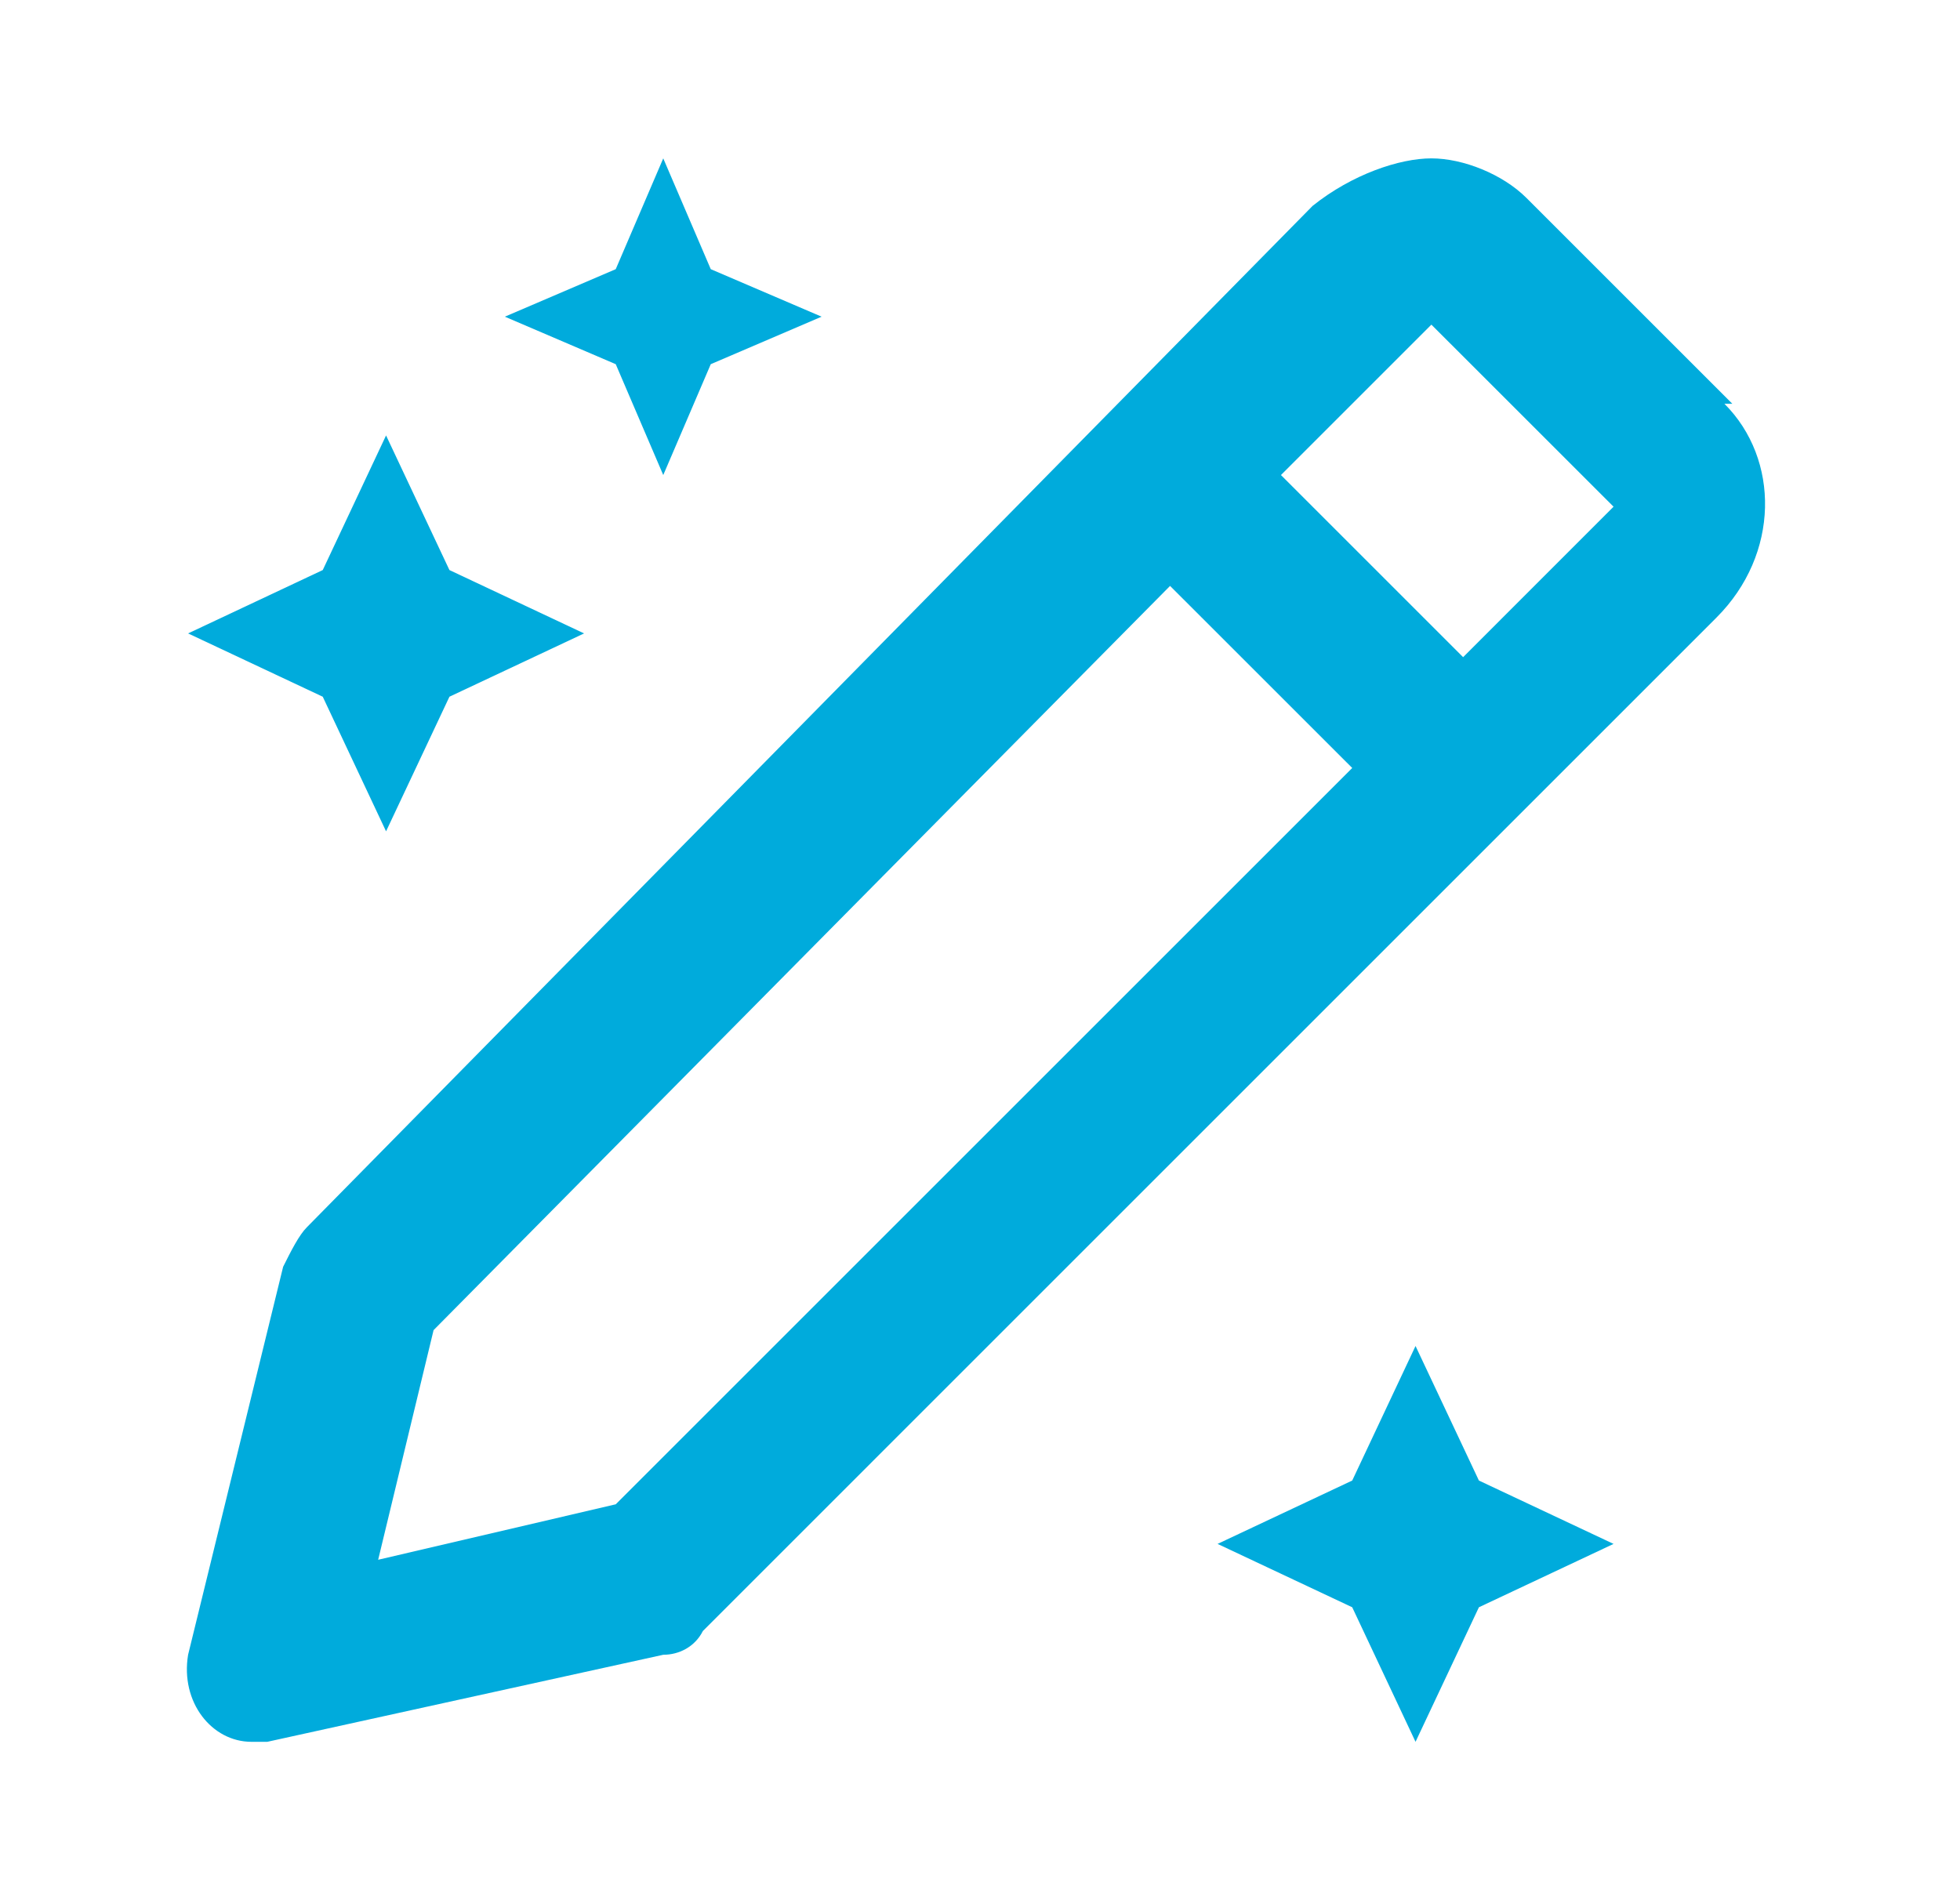
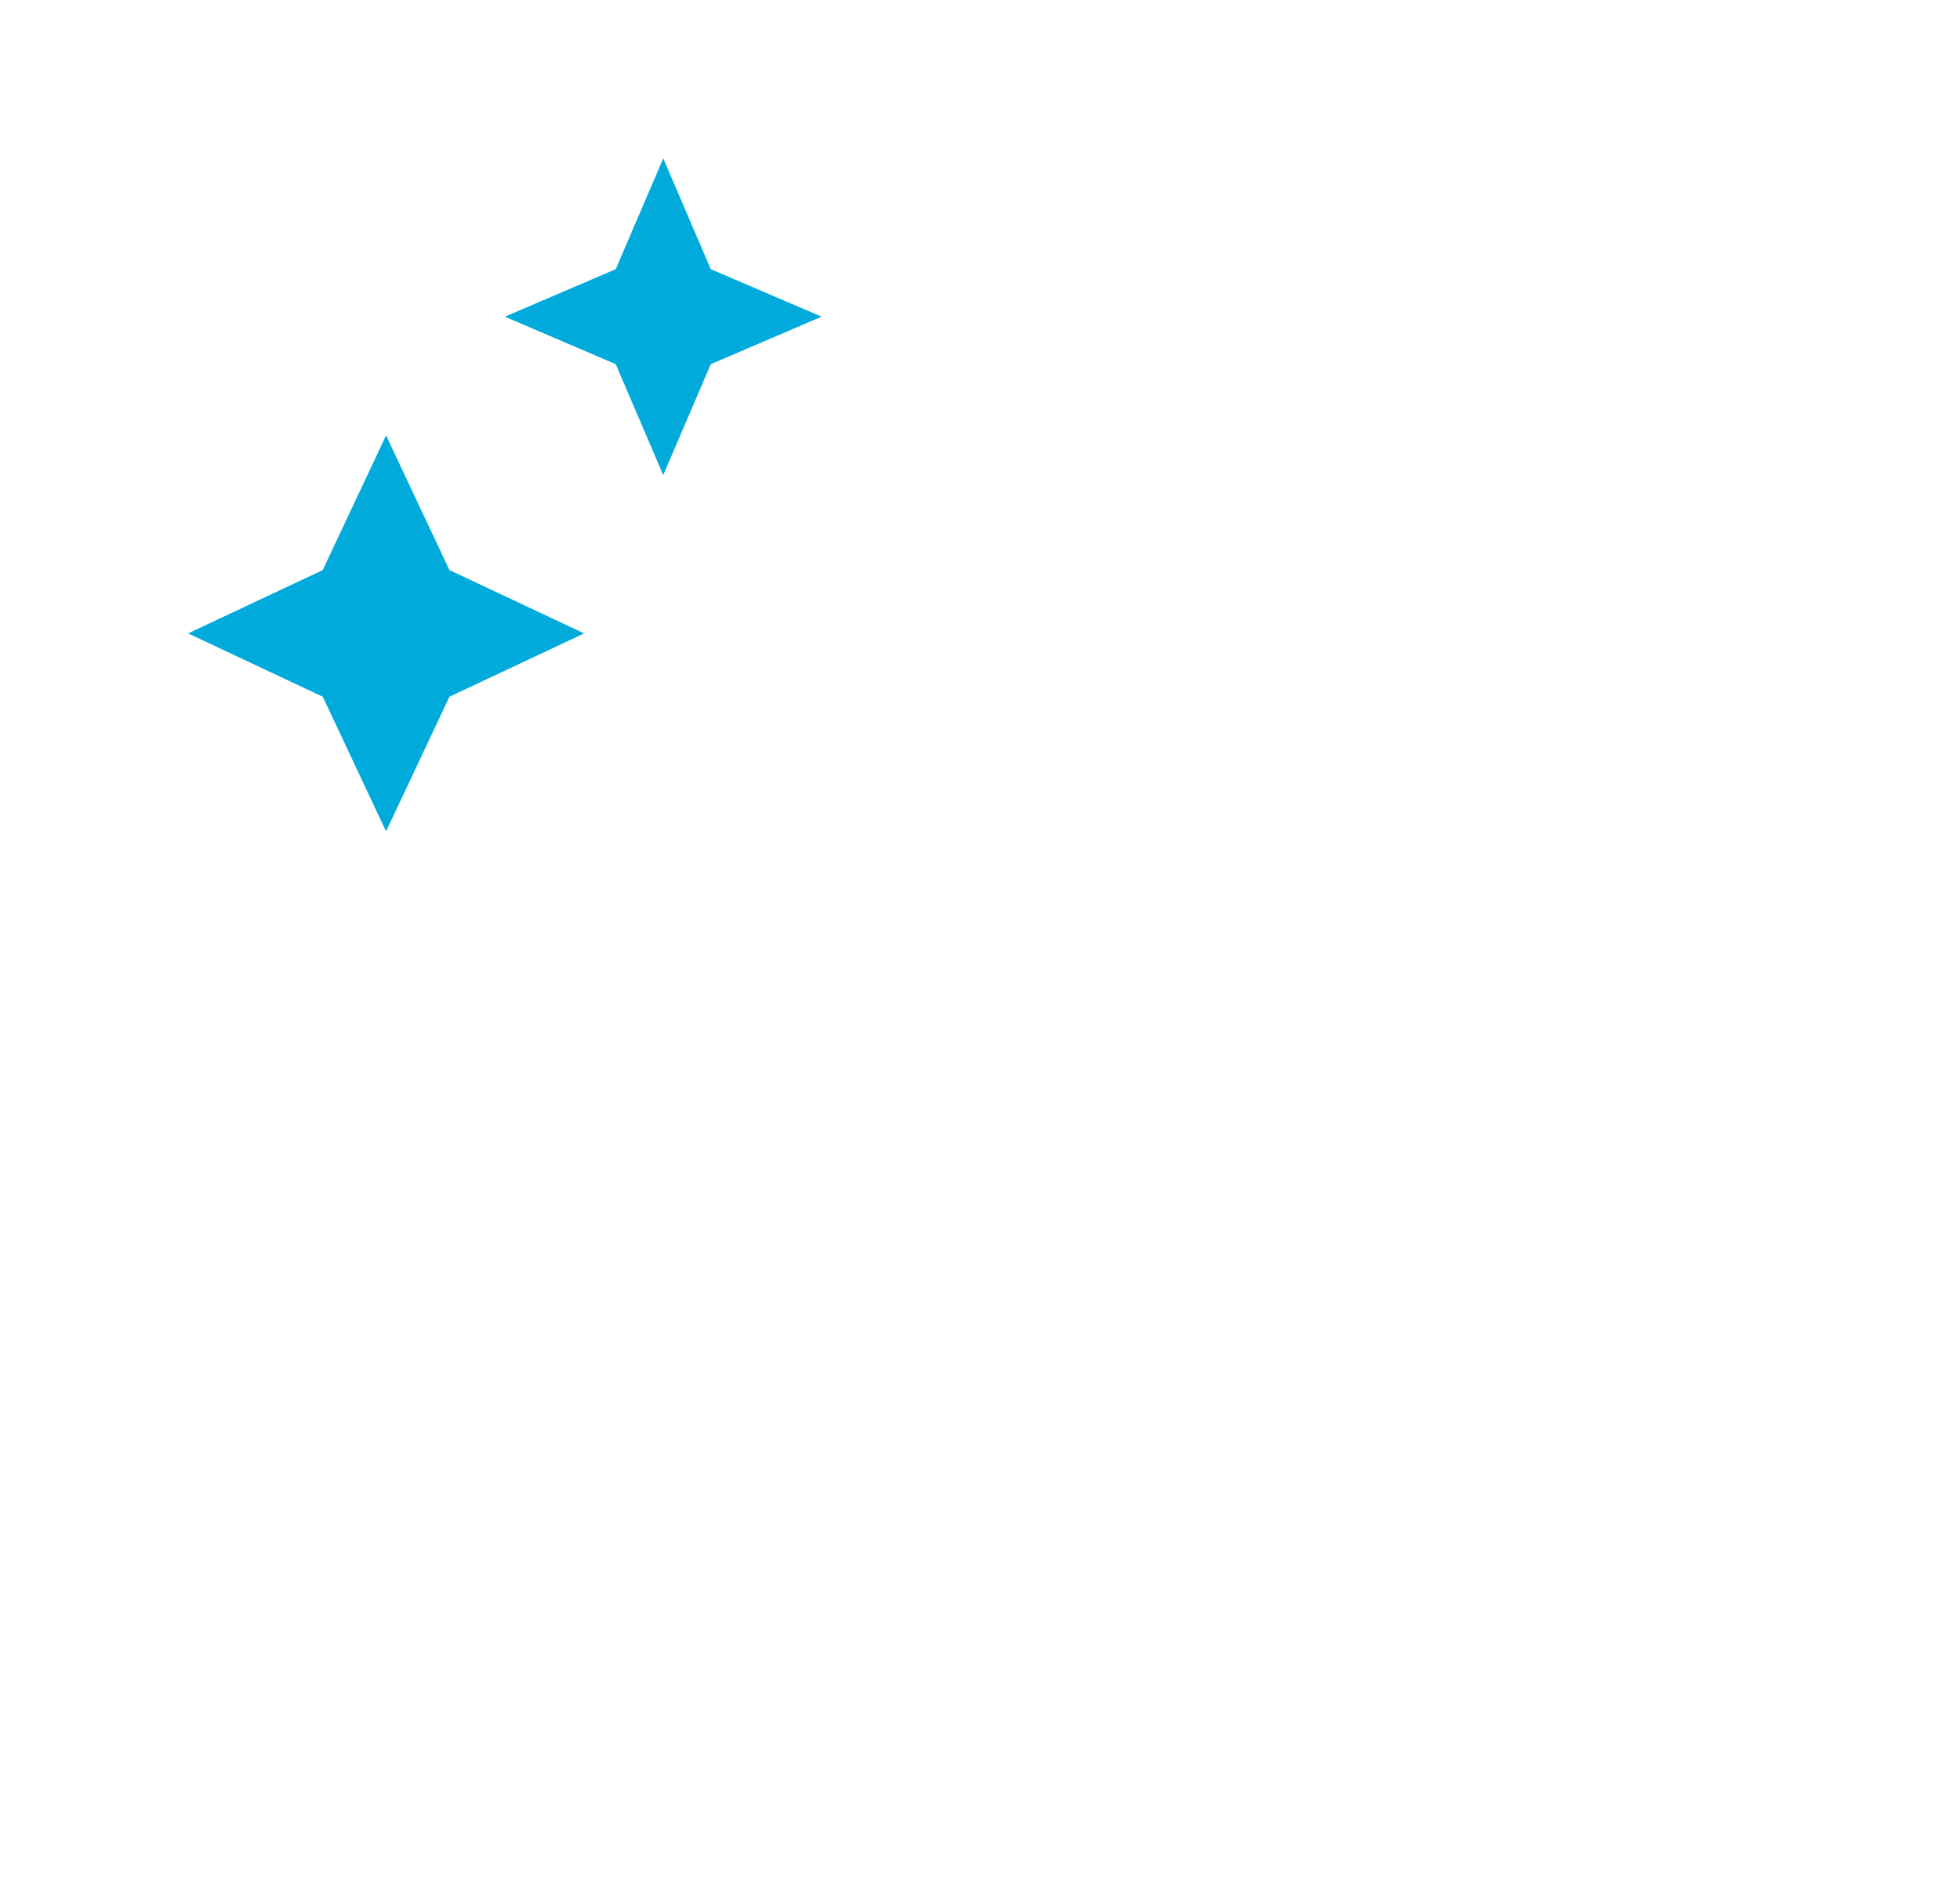
<svg xmlns="http://www.w3.org/2000/svg" width="33" height="32" viewBox="0 0 33 32" fill="none">
  <path d="M11.167 8L11.967 6.133L13.833 5.333L11.967 4.533L11.167 2.667L10.367 4.533L8.5 5.333L10.367 6.133L11.167 8Z" fill="#00ABDC" />
  <path d="M6.5 14L7.567 11.733L9.834 10.667L7.567 9.6L6.5 7.333L5.434 9.6L3.167 10.667L5.434 11.733L6.5 14Z" fill="#00ABDC" />
-   <path d="M23.833 22.667L22.767 24.933L20.5 26L22.767 27.067L23.833 29.333L24.9 27.067L27.167 26L24.9 24.933L23.833 22.667Z" fill="#00ABDC" />
-   <path d="M29.167 6.8L25.7 3.333C25.3 2.933 24.634 2.667 24.1 2.667C23.567 2.667 22.767 2.933 22.1 3.467L5.167 20.667C5.034 20.8 4.9 21.067 4.767 21.333L3.167 27.867C3.034 28.667 3.567 29.333 4.234 29.333C4.9 29.333 4.367 29.333 4.5 29.333L11.167 27.867C11.434 27.867 11.7 27.733 11.834 27.467L28.9 10.4C29.967 9.333 29.967 7.733 29.034 6.8H29.167ZM10.367 25.333L6.367 26.267L7.3 22.4L19.7 9.867L22.767 12.933L10.367 25.333ZM24.634 11.067L21.567 8L24.1 5.467L27.167 8.533L24.634 11.067Z" fill="#00ABDC" />
</svg>